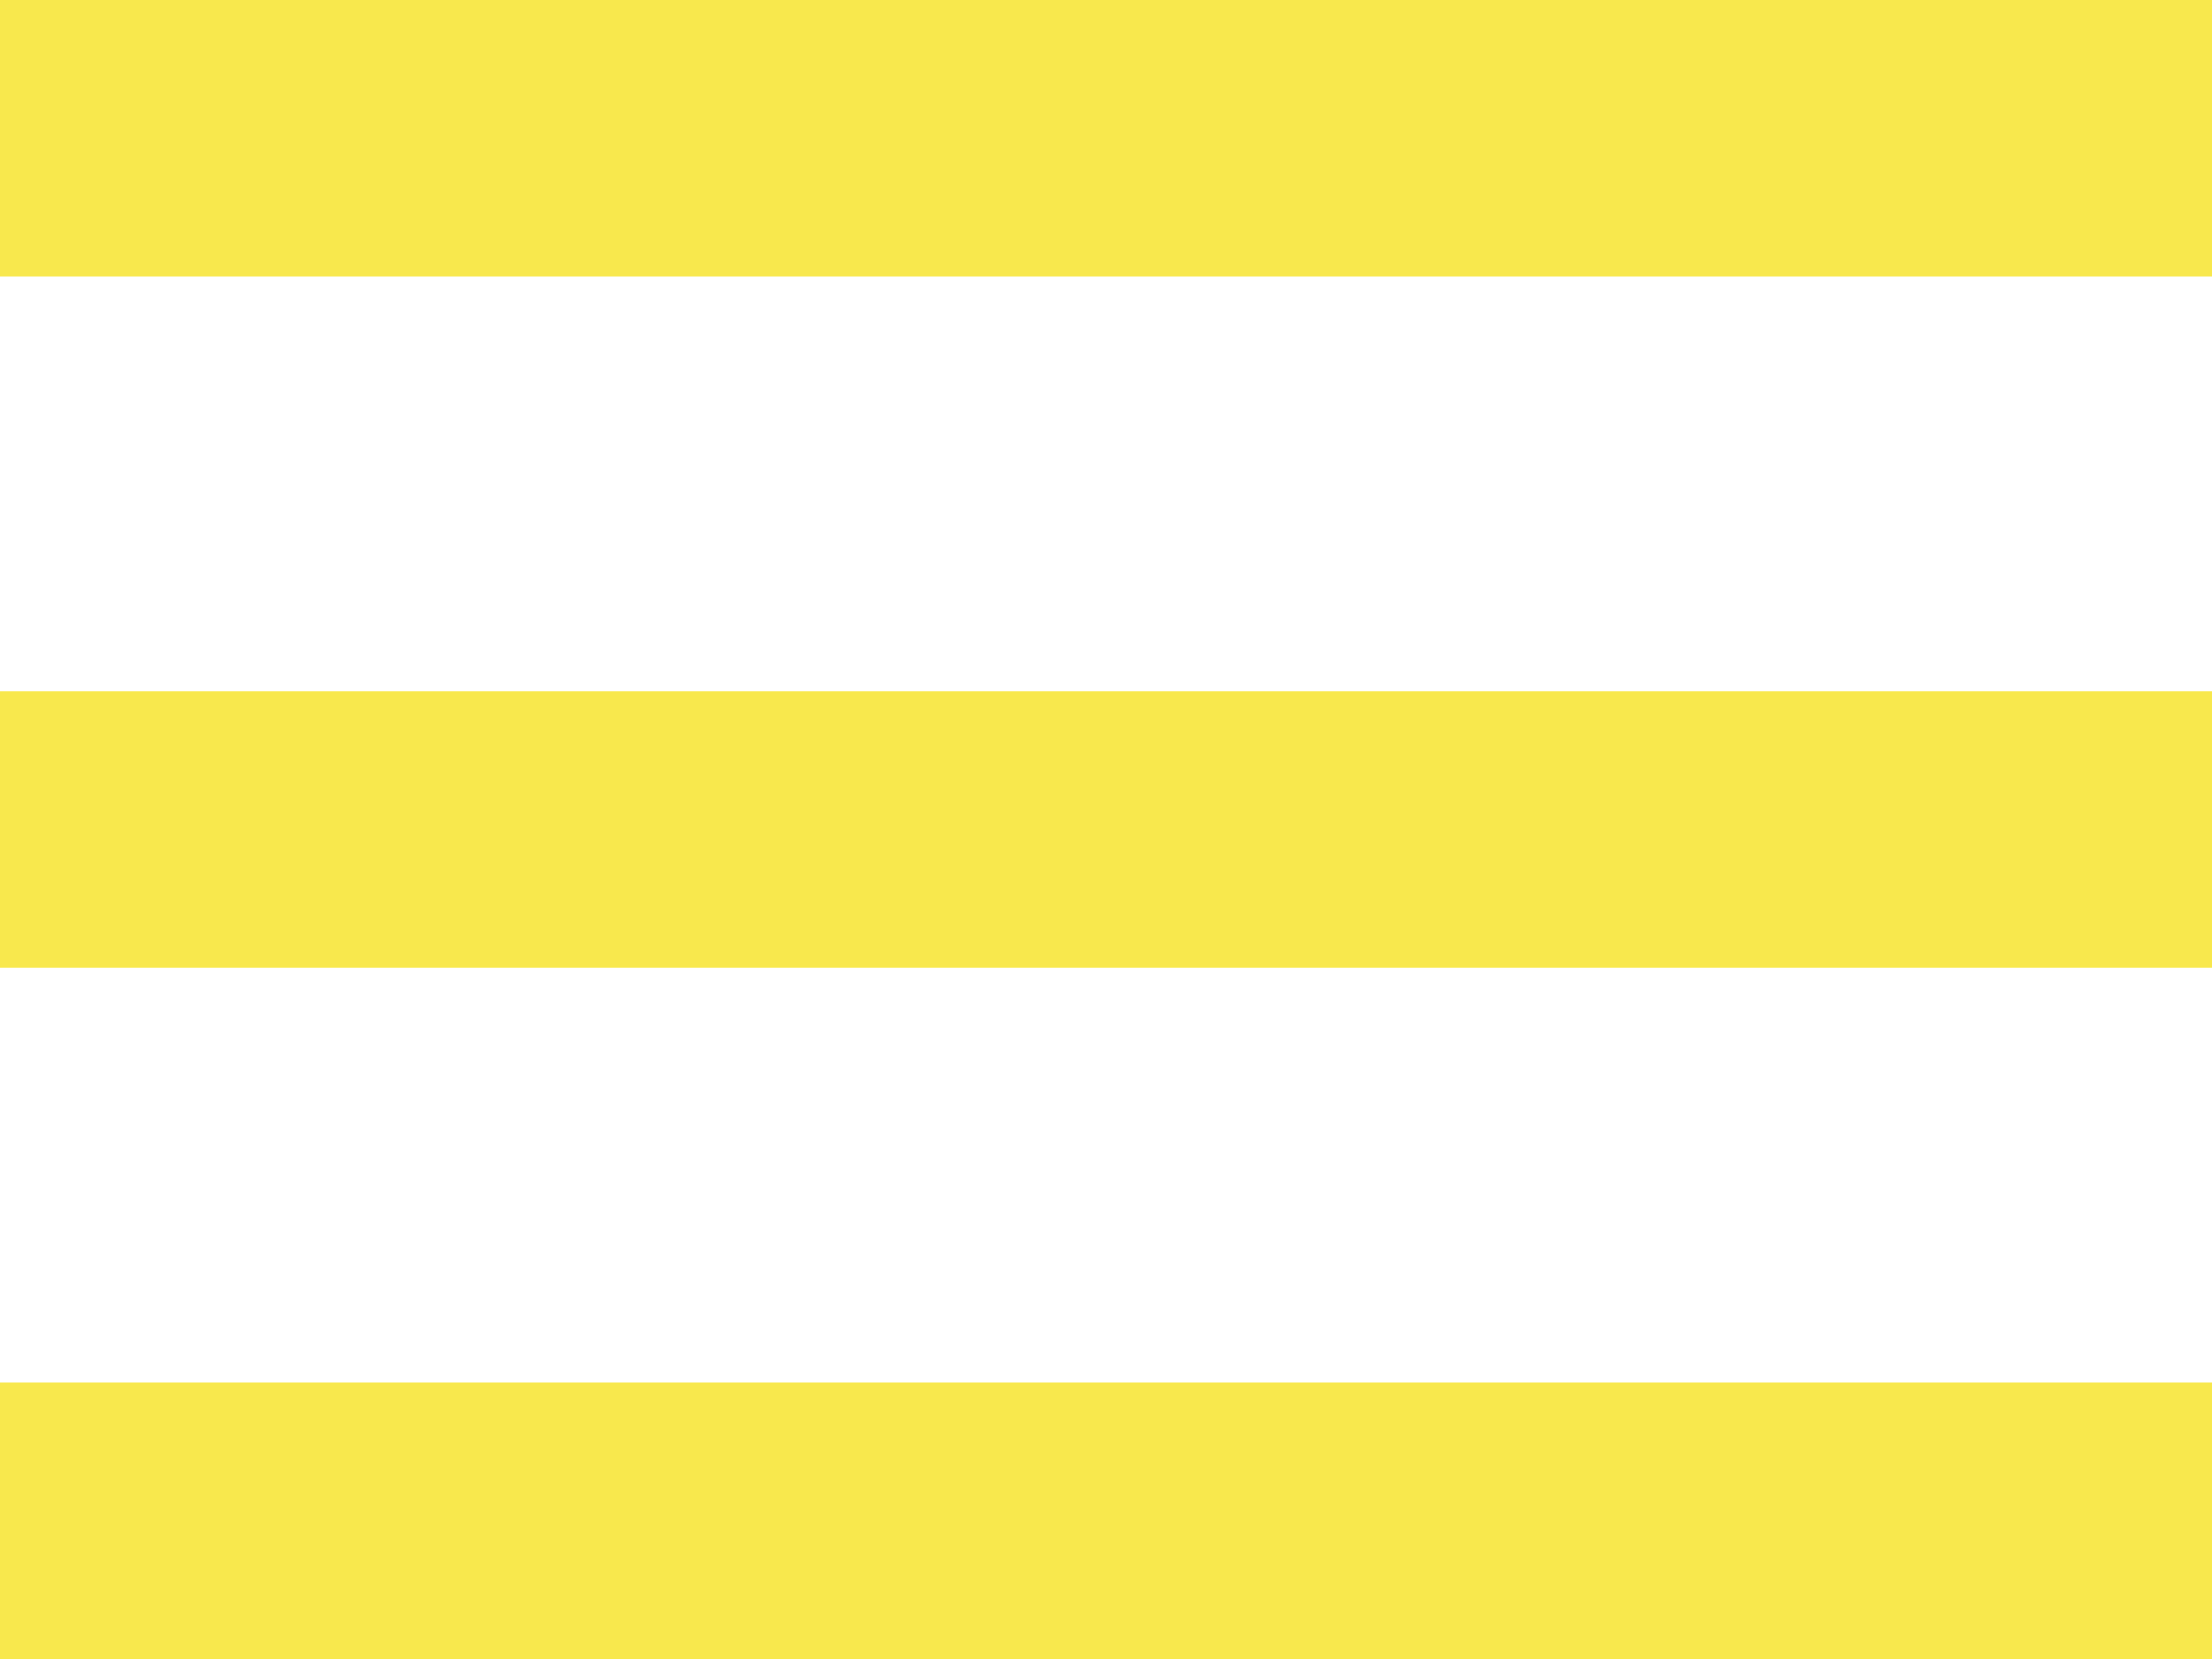
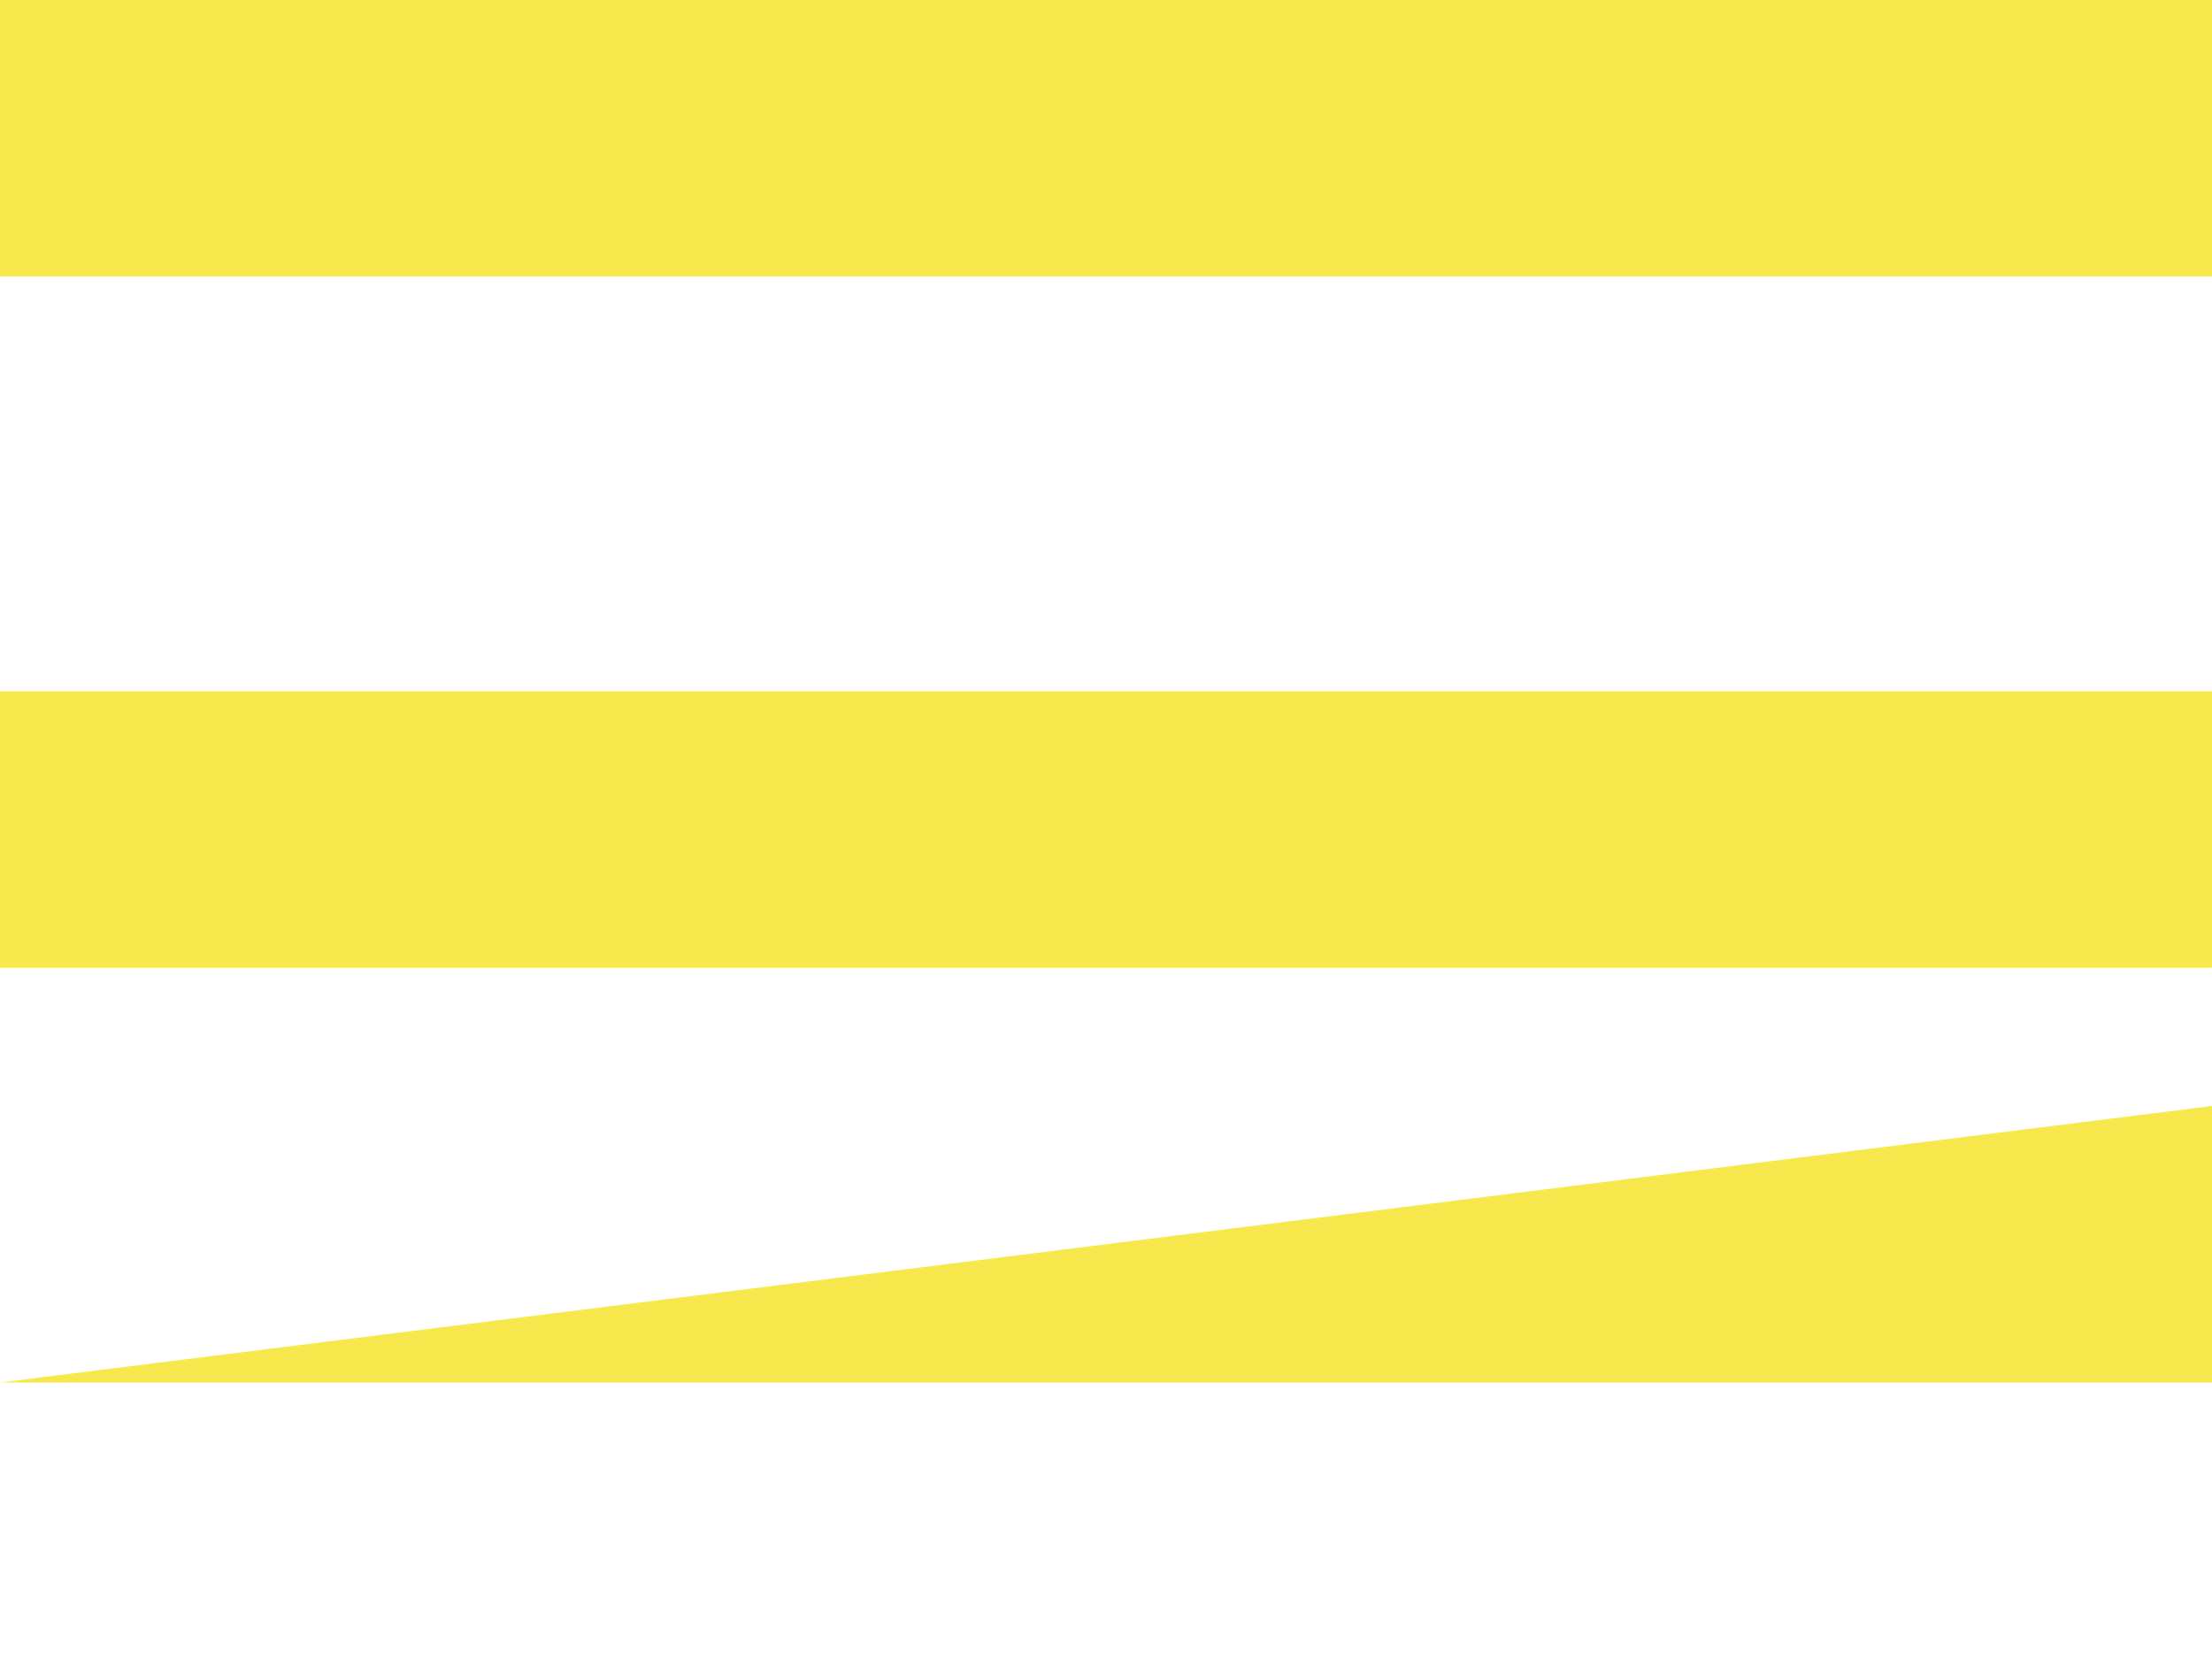
<svg xmlns="http://www.w3.org/2000/svg" fill="#f8e84d" height="24" viewBox="0 0 32 24" width="32">
-   <path clip-rule="evenodd" d="m0 4v-4h32v4zm0 6v4h32v-4zm0 10v4h32v-4z" fill="#f8e84d" fill-rule="evenodd" />
+   <path clip-rule="evenodd" d="m0 4v-4h32v4zm0 6v4h32v-4zm0 10h32v-4z" fill="#f8e84d" fill-rule="evenodd" />
</svg>